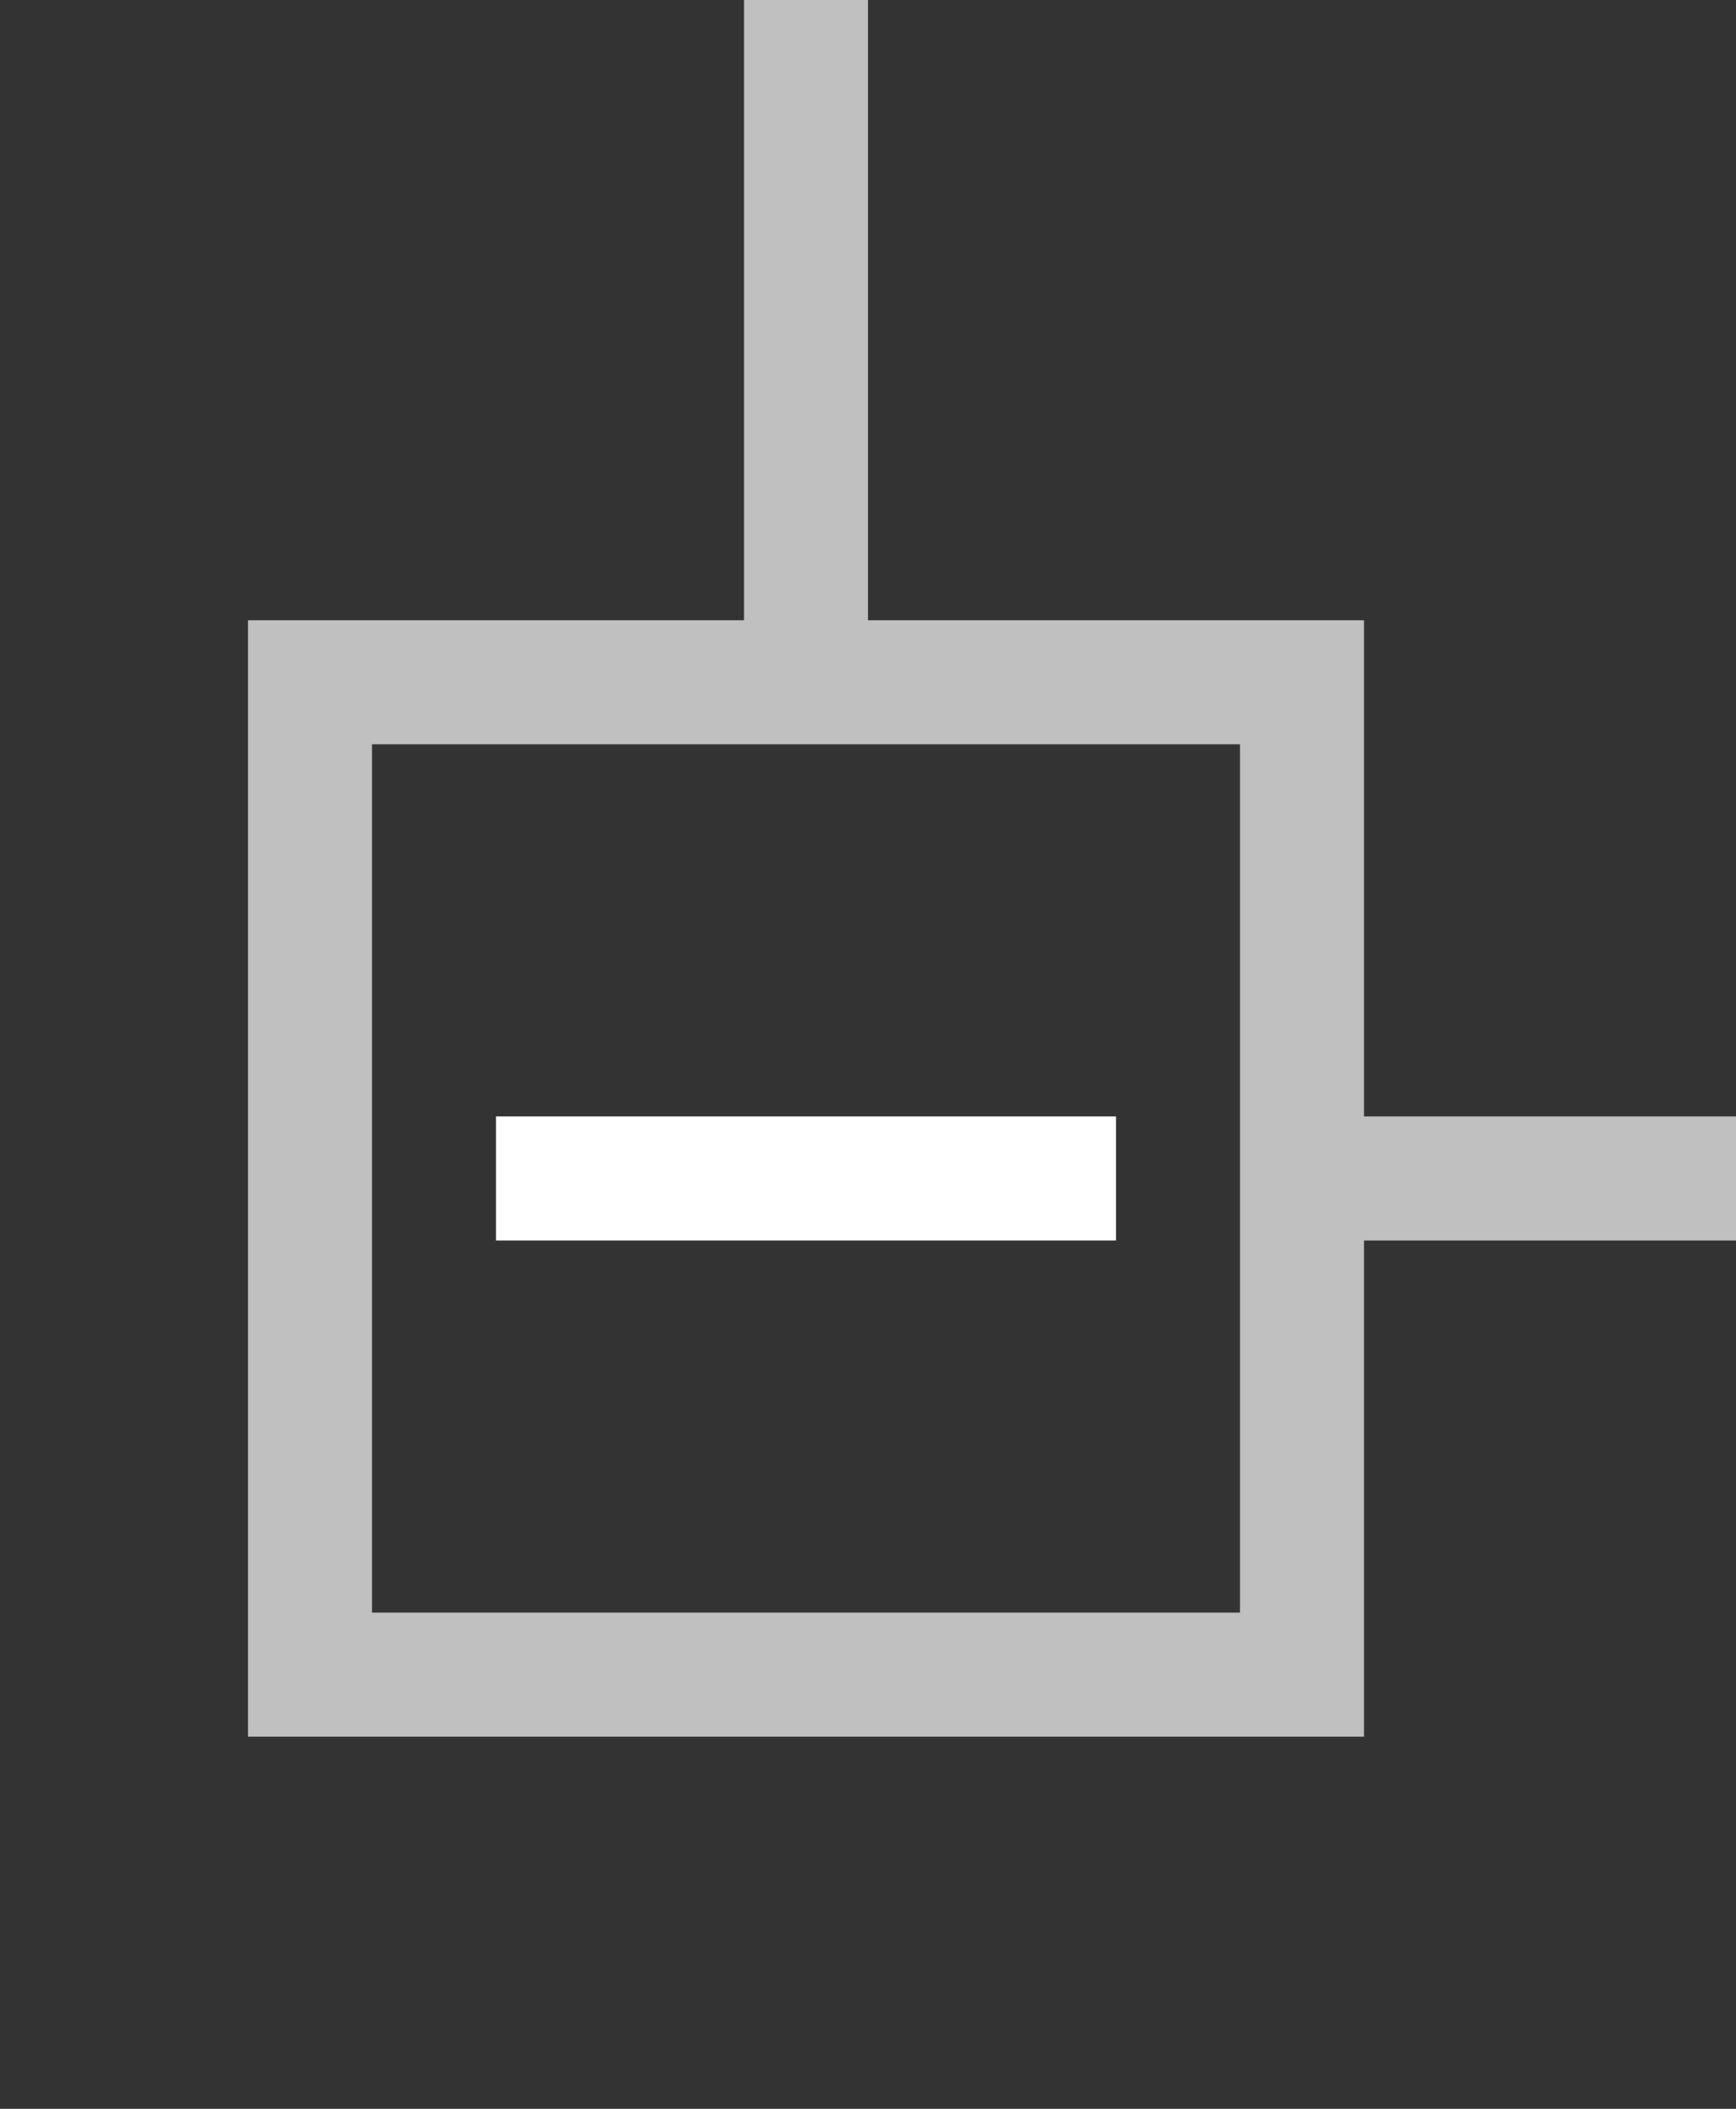
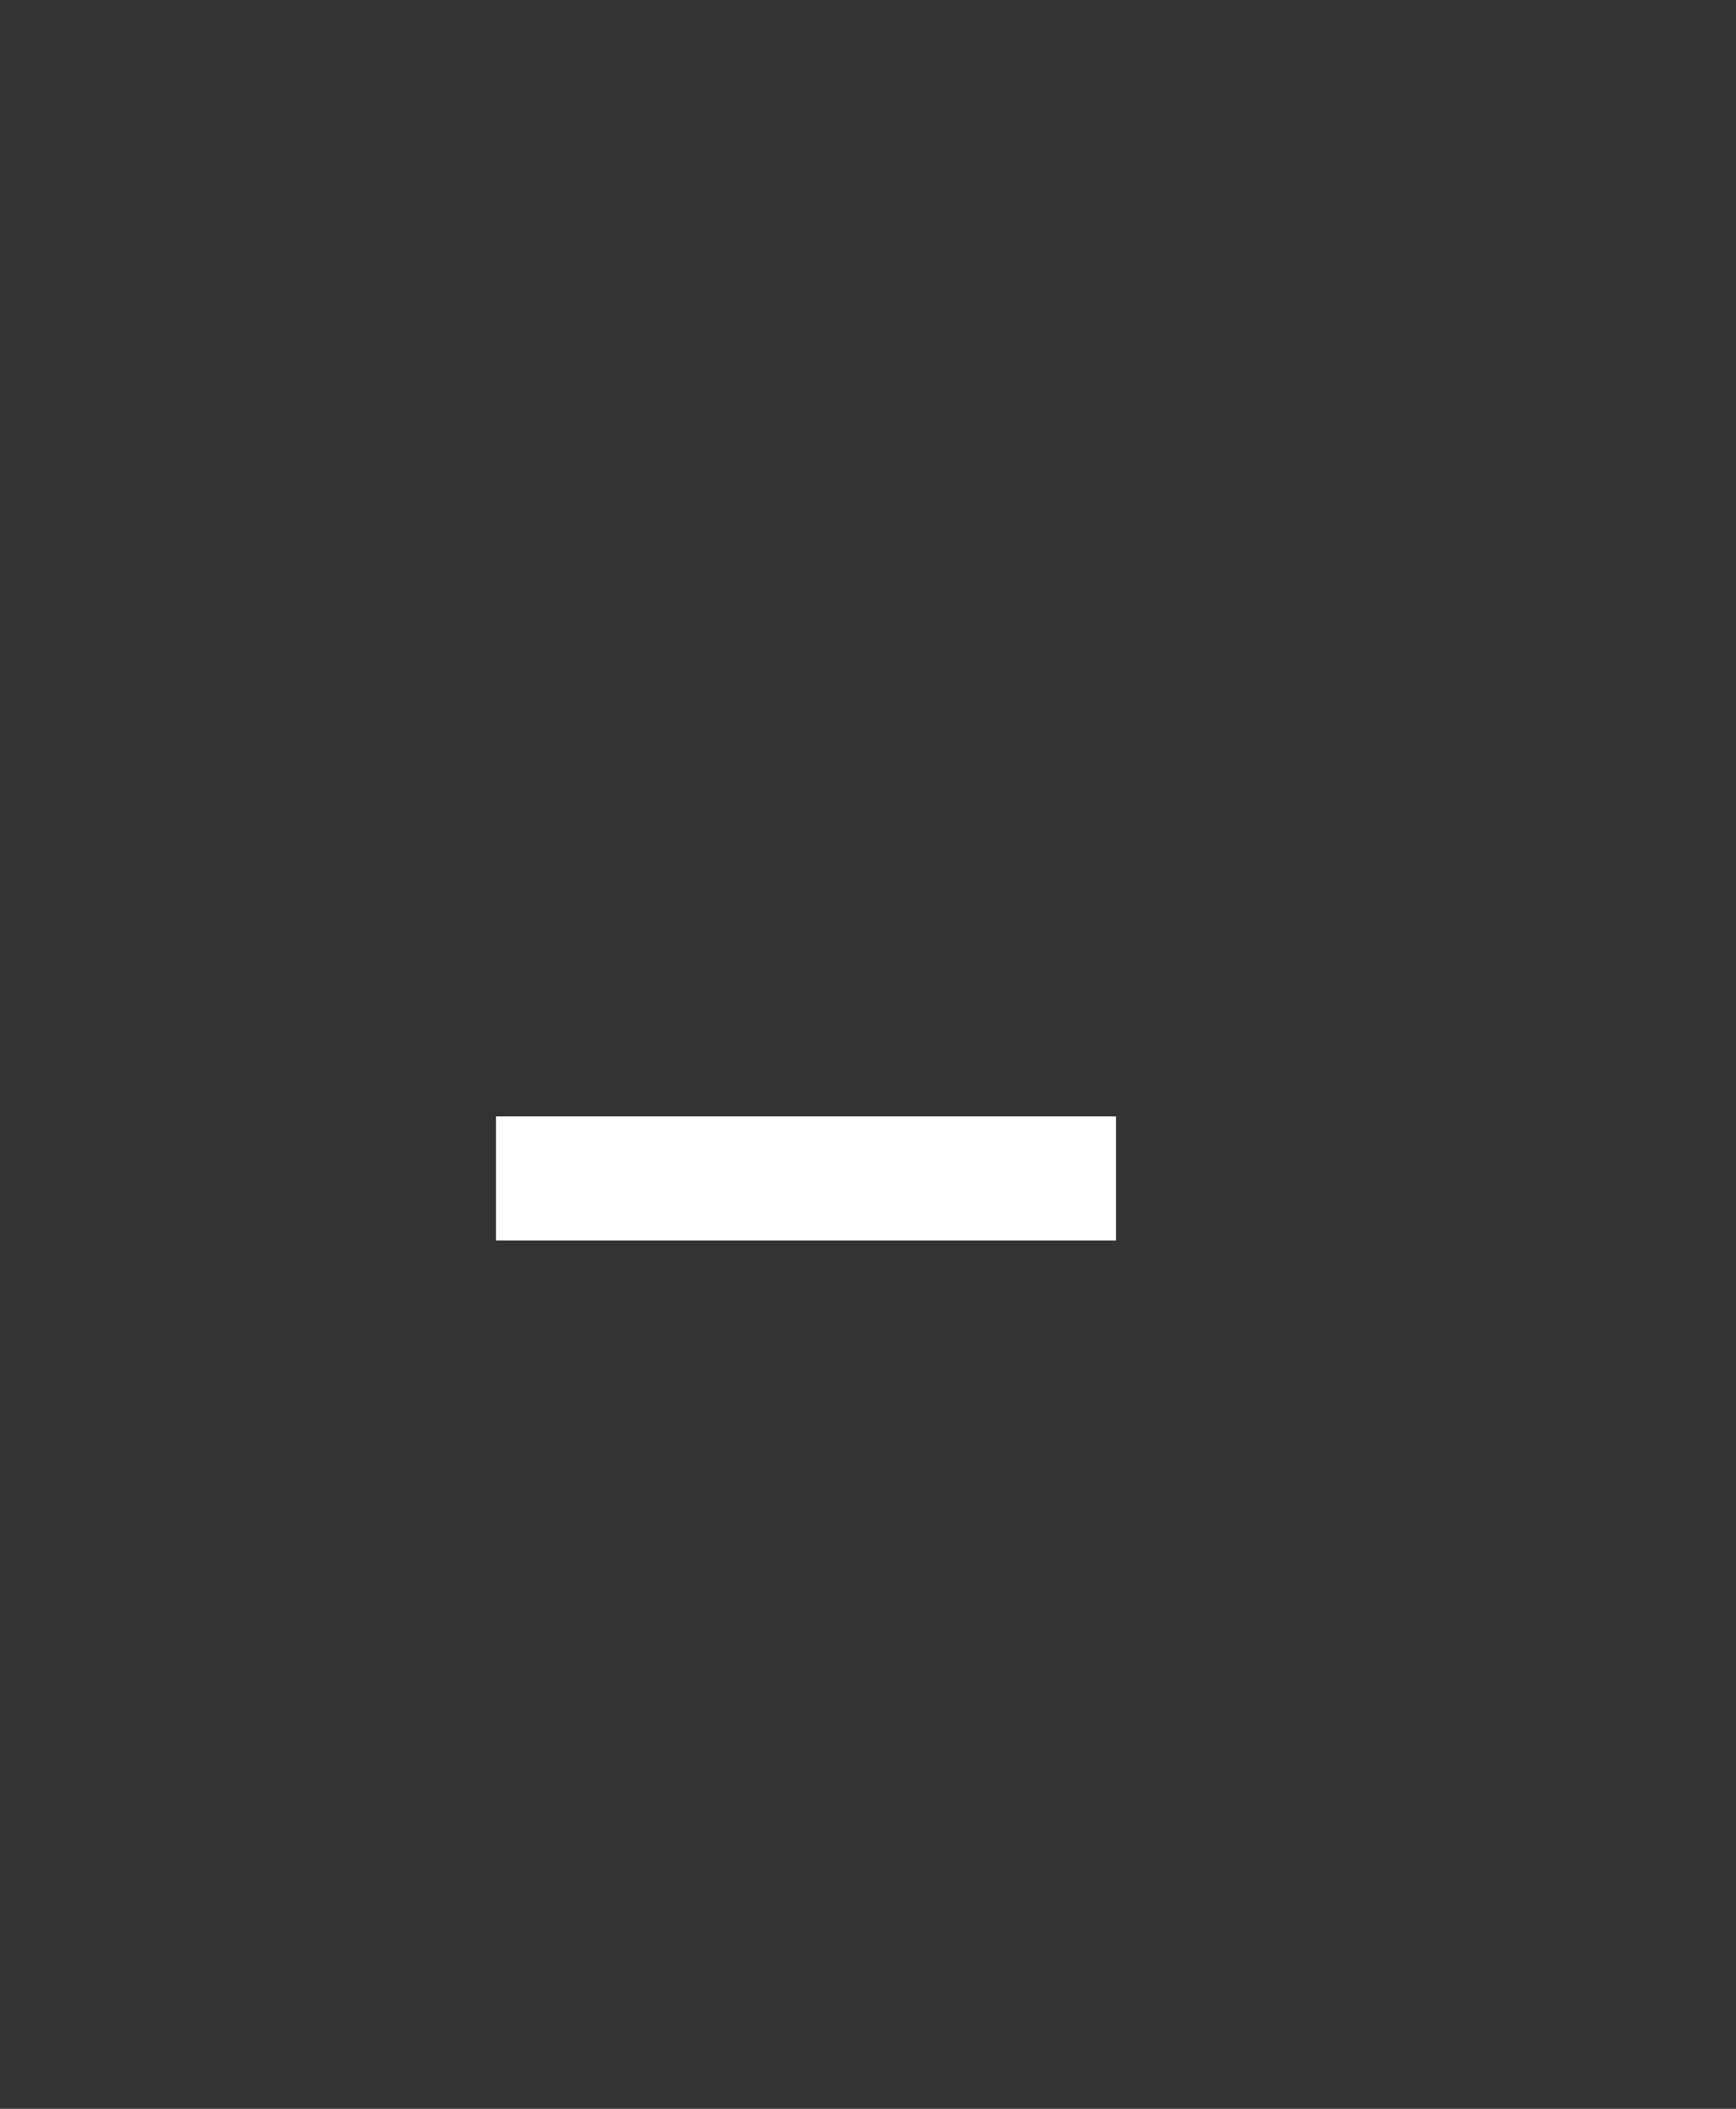
<svg xmlns="http://www.w3.org/2000/svg" width="100%" height="100%" viewBox="0 0 14 17" version="1.1" xml:space="preserve" style="fill-rule:evenodd;clip-rule:evenodd;stroke-linejoin:round;stroke-miterlimit:1.414;">
  <rect x="0" y="0" width="14" height="17" fill="#333333" stroke="none" />
-   <path d="M7,5l4,0l0,4l3,0l0,1l-3,0l0,4l-9,0l0,-9l4,0l0,-5l1,0l0,5Zm-4,1l0,7l7,0l0,-7c-2.333,0 -4.667,0 -7,0Z" style="fill:#c0c0c0;" />
  <rect x="4" y="9" width="5" height="1" style="fill:#fff;" />
</svg>